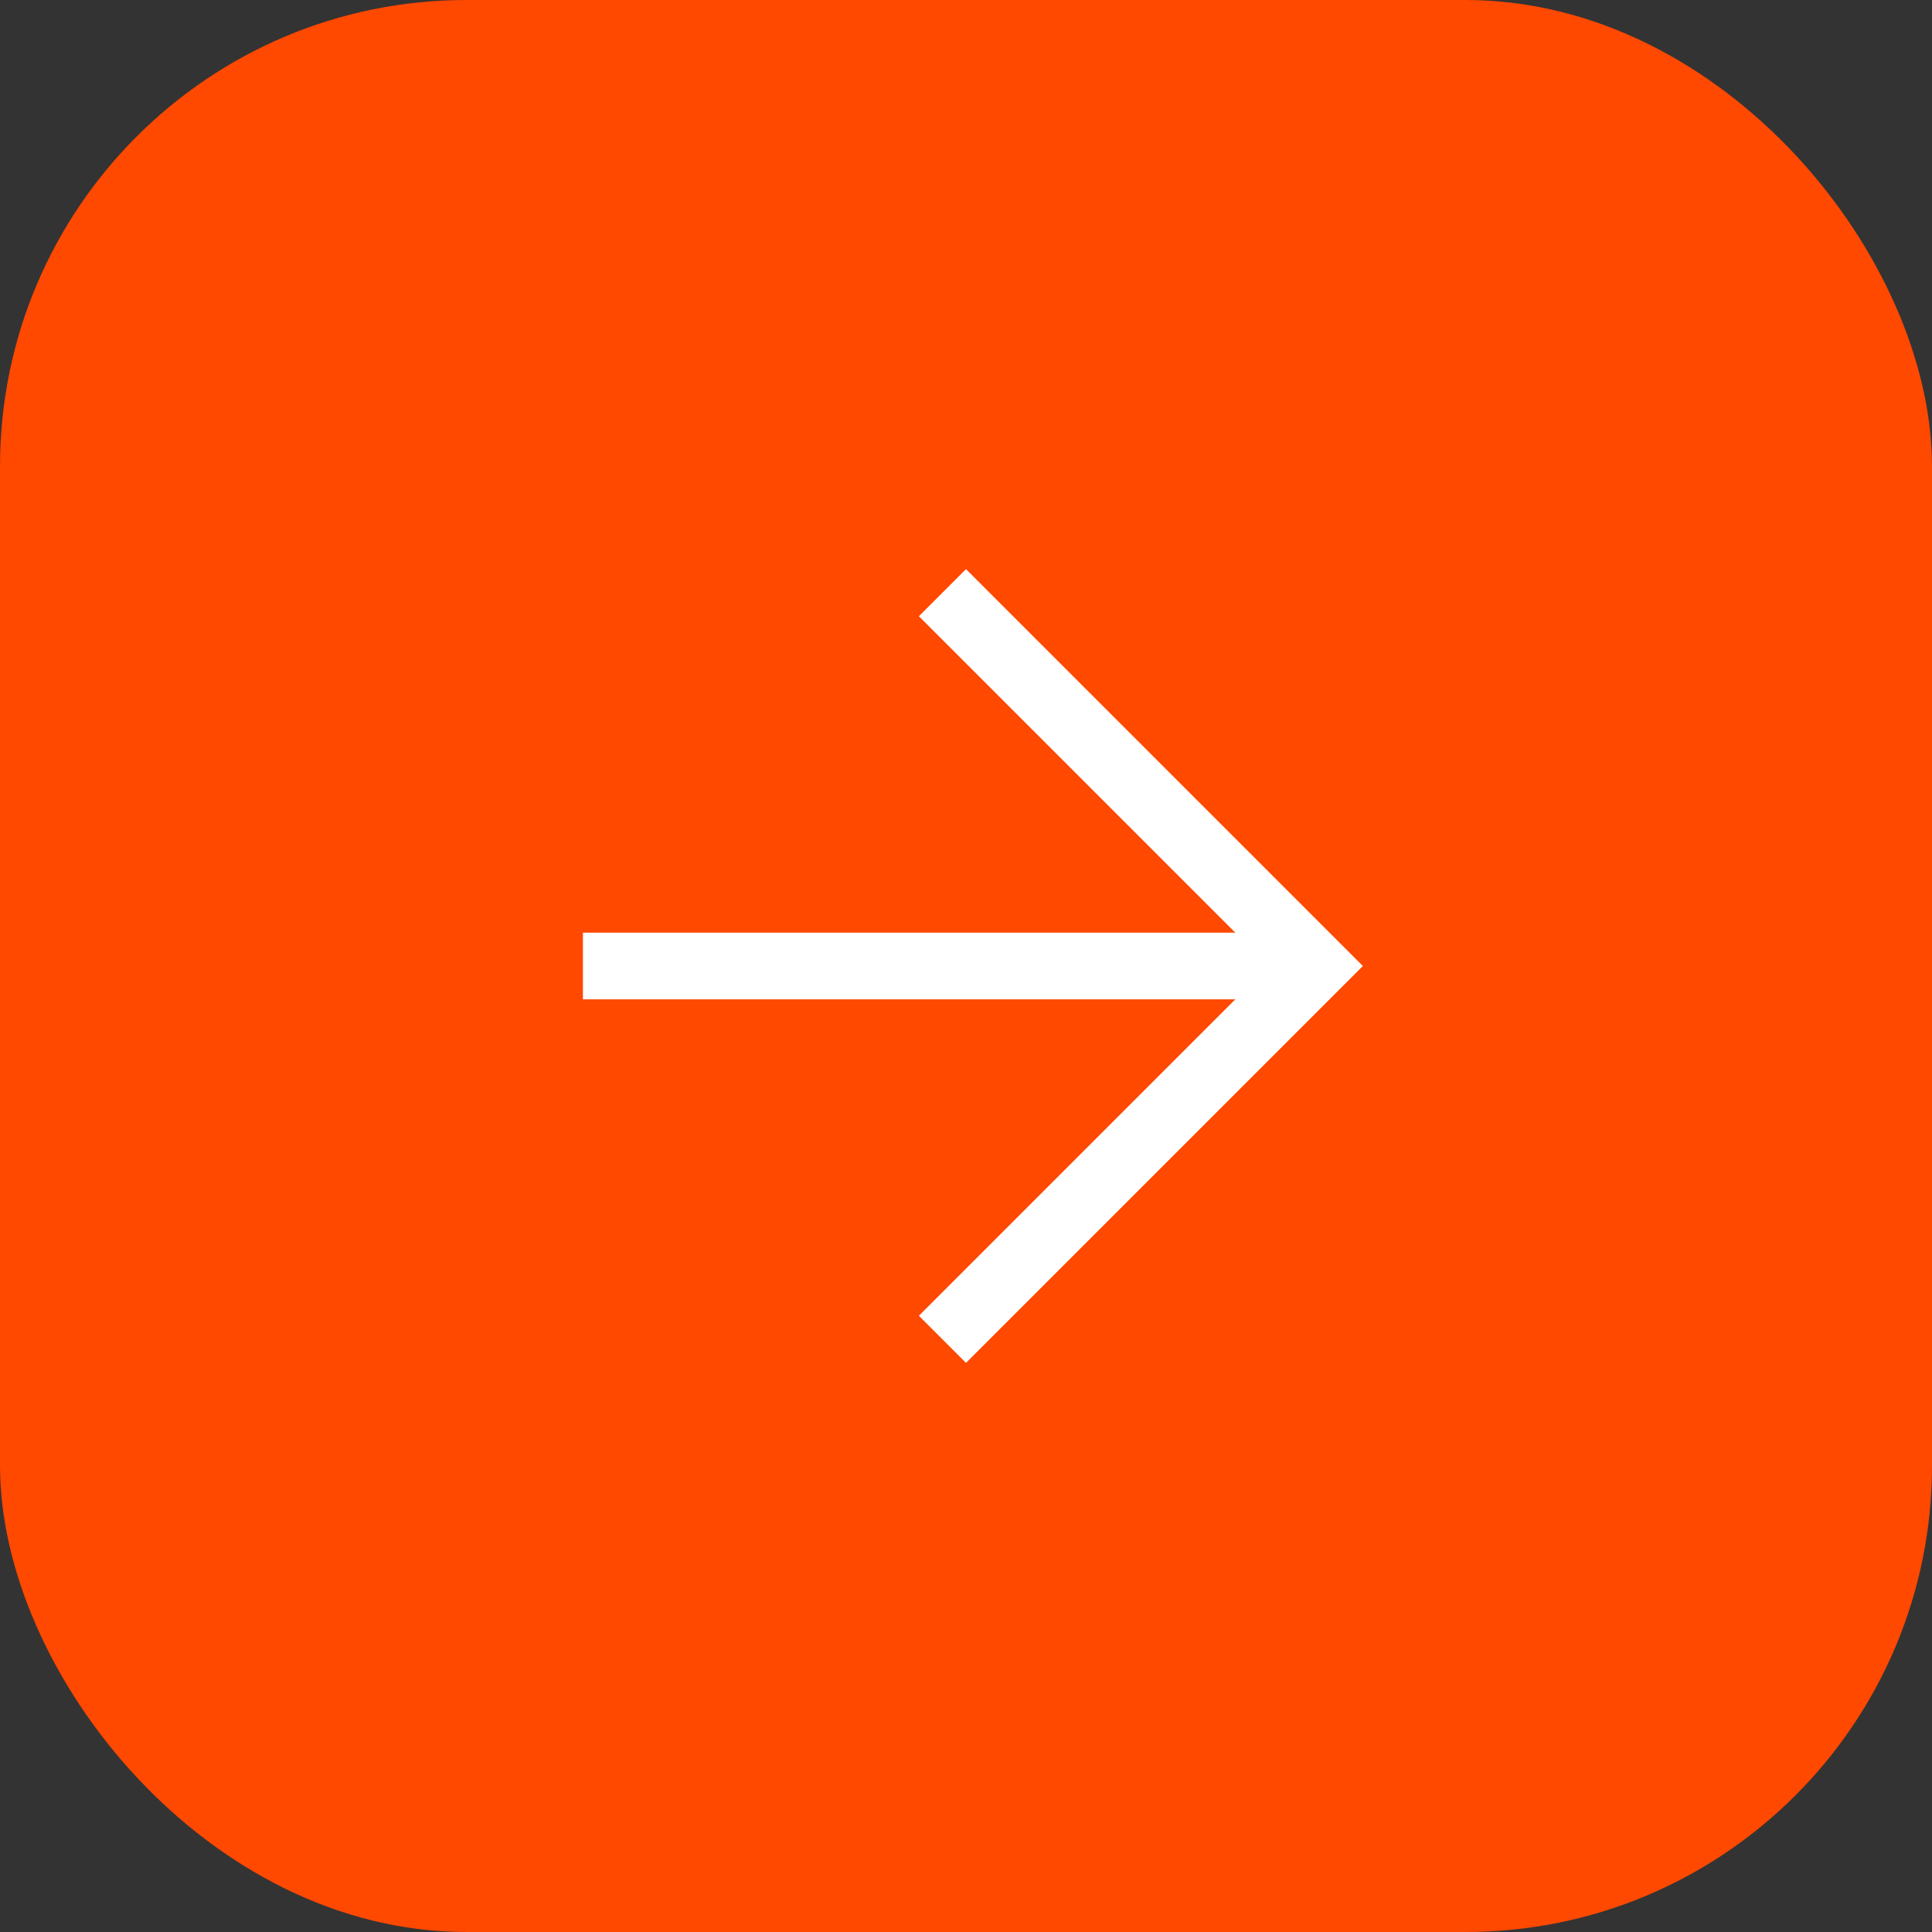
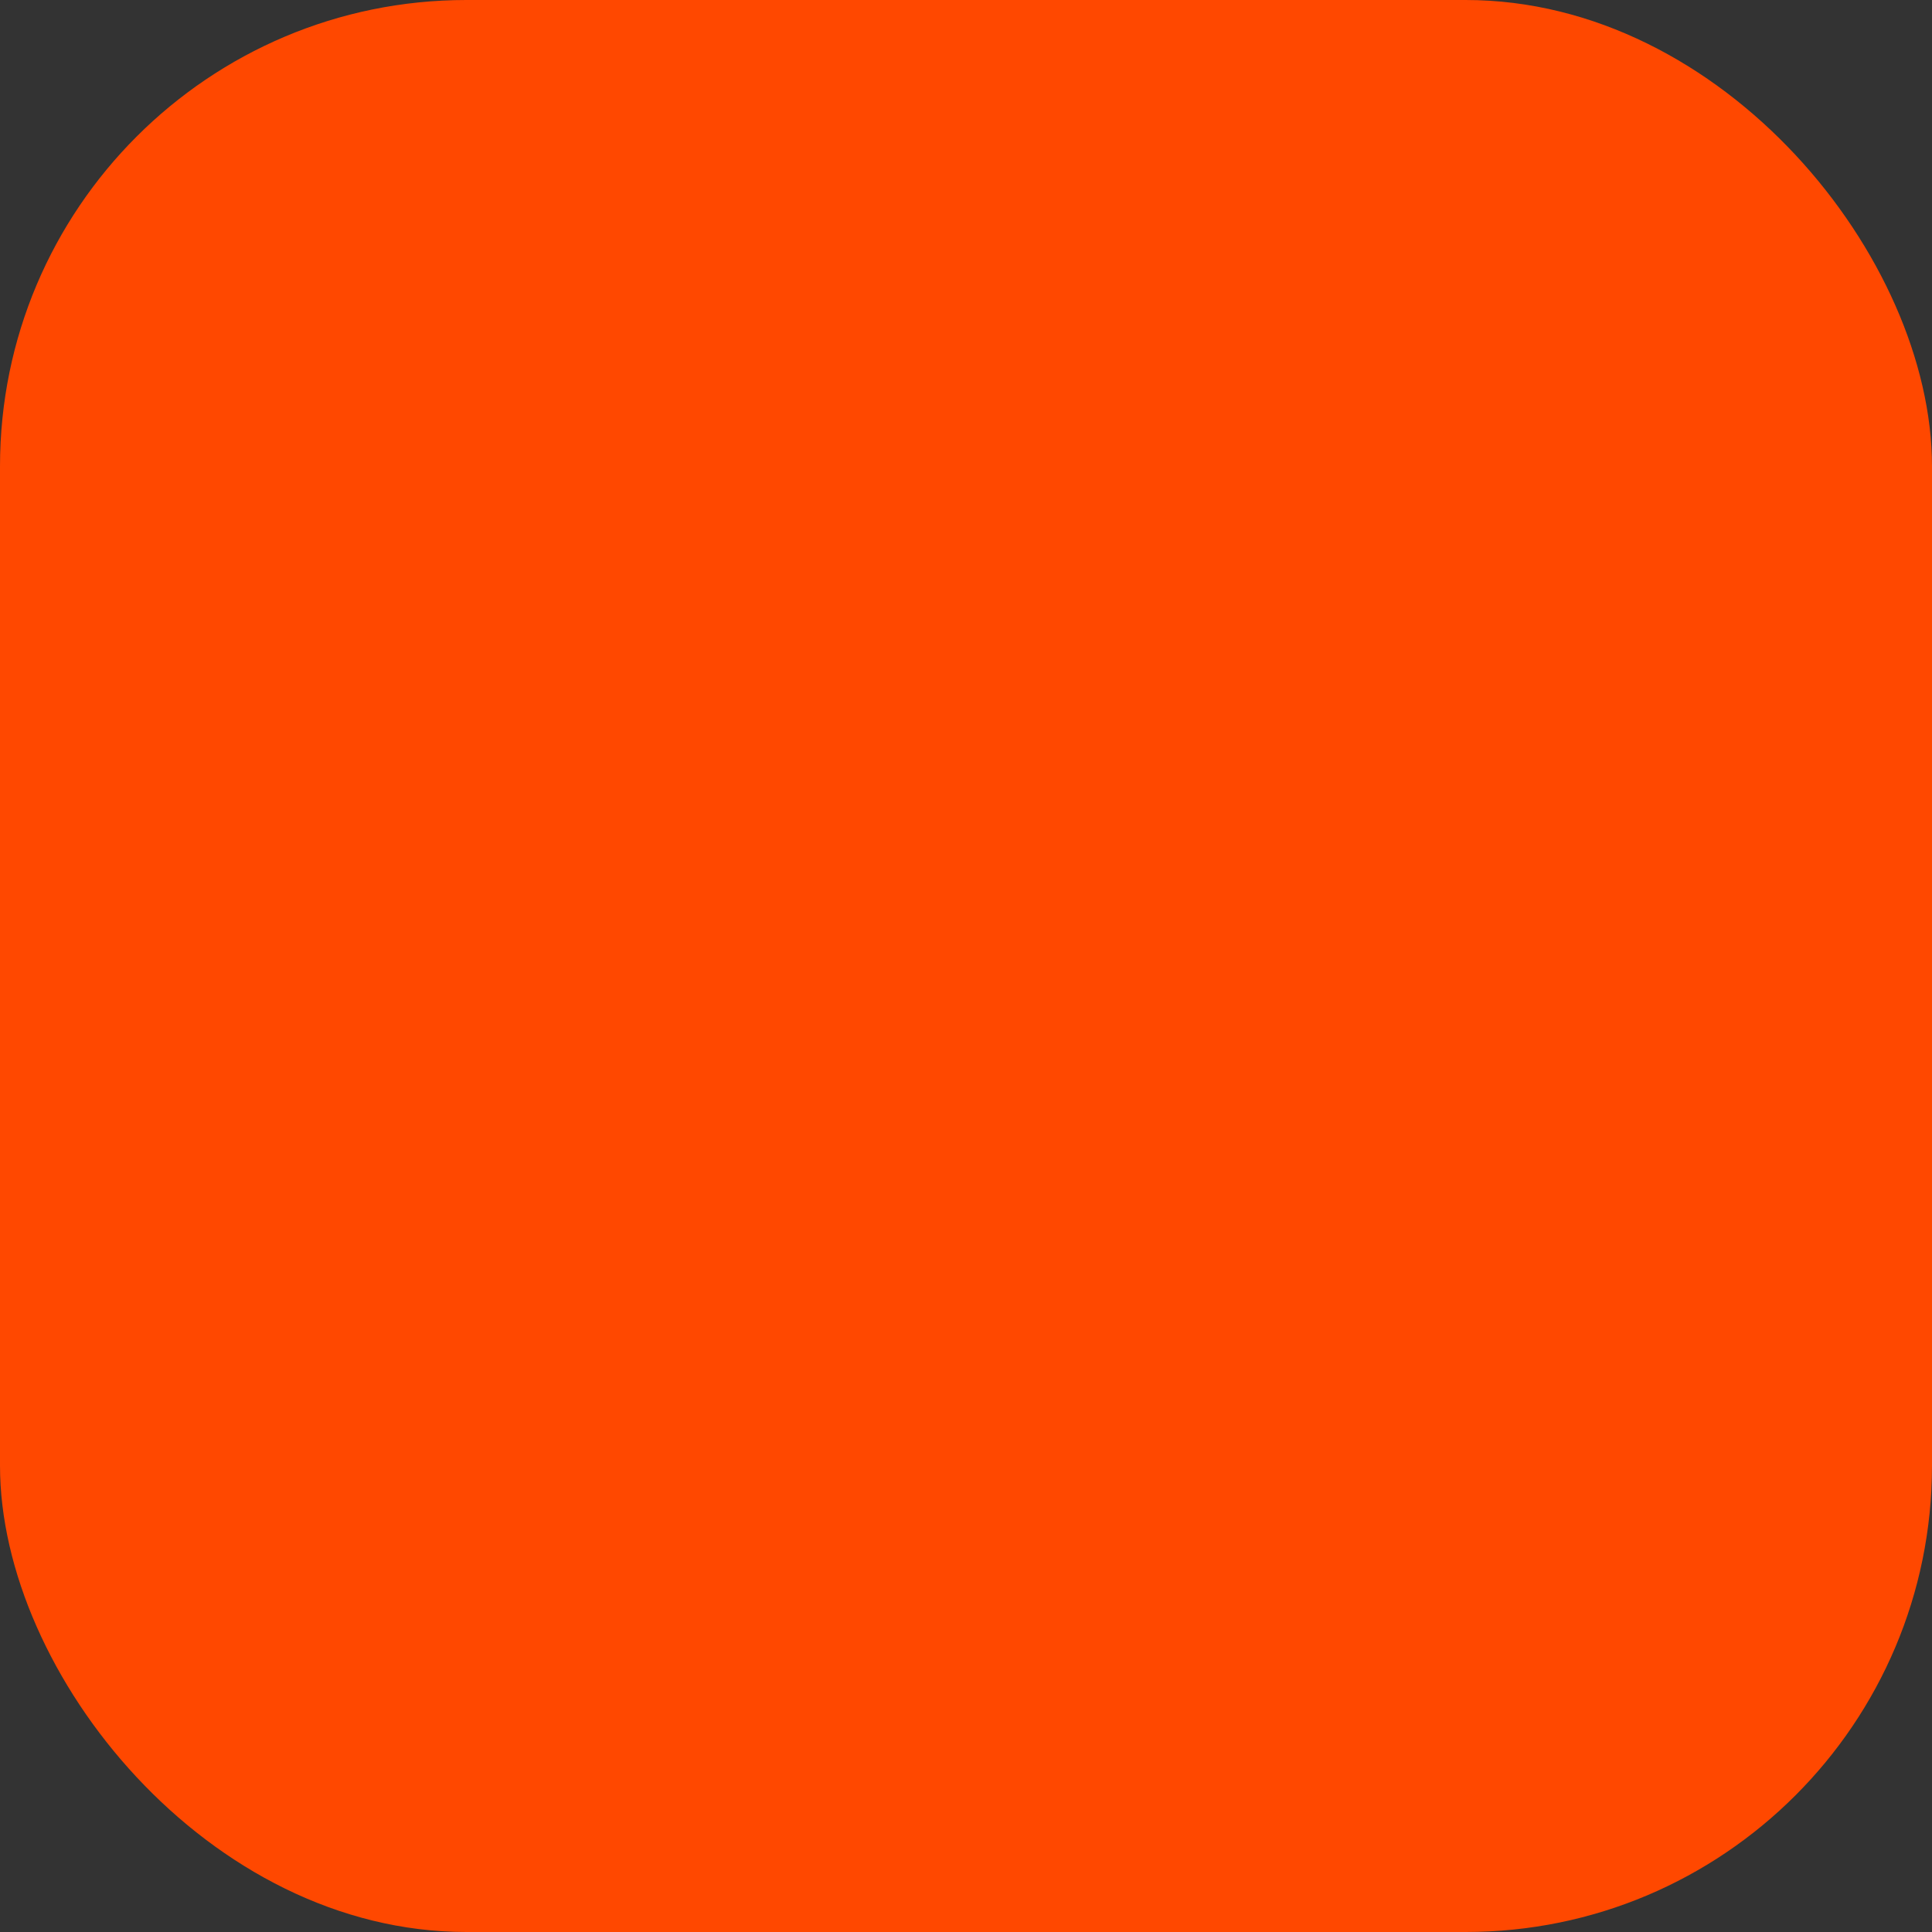
<svg xmlns="http://www.w3.org/2000/svg" width="58" height="58" viewBox="0 0 58 58" fill="none">
  <rect x="0" y="0" width="58" height="58" fill="#333333" stroke="none" />
  <rect width="58" height="58" rx="14" fill="#FF4800" />
-   <path d="M18.5 29H38" stroke="white" stroke-width="2" stroke-linecap="square" stroke-linejoin="round" />
-   <path d="M29 18.5L39.5 29L29 39.5" stroke="white" stroke-width="2" stroke-linecap="square" />
</svg>